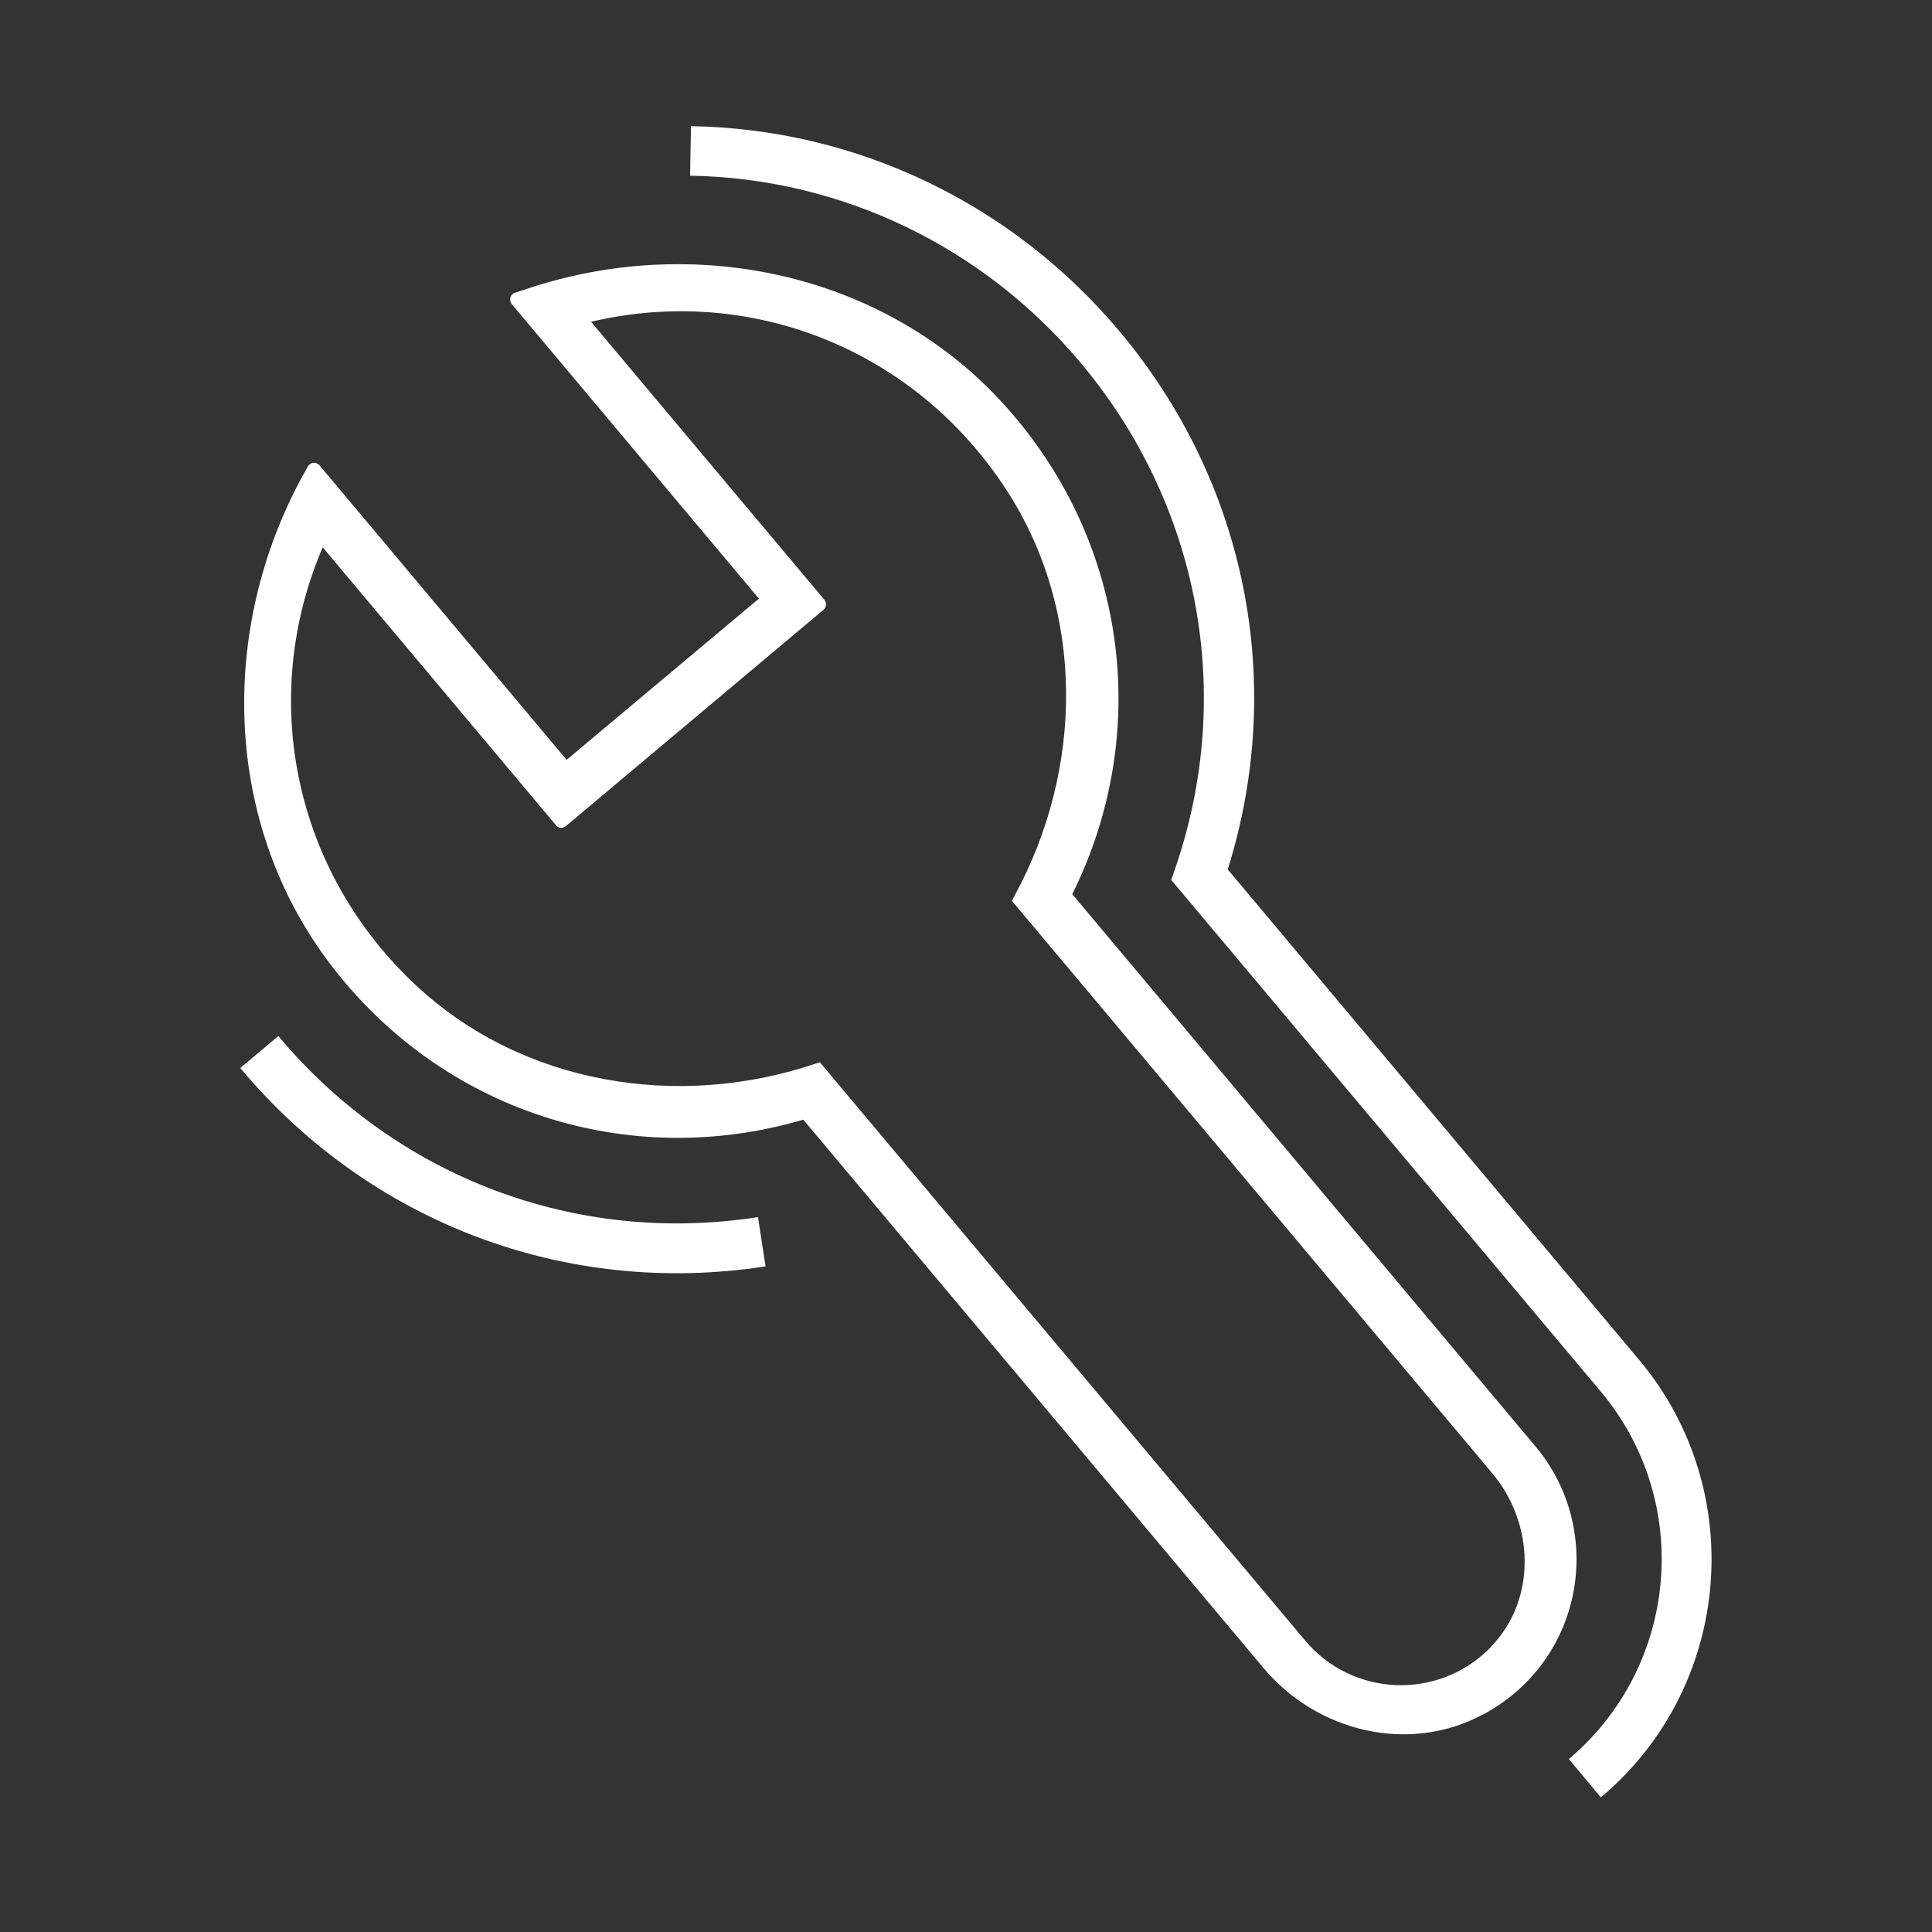
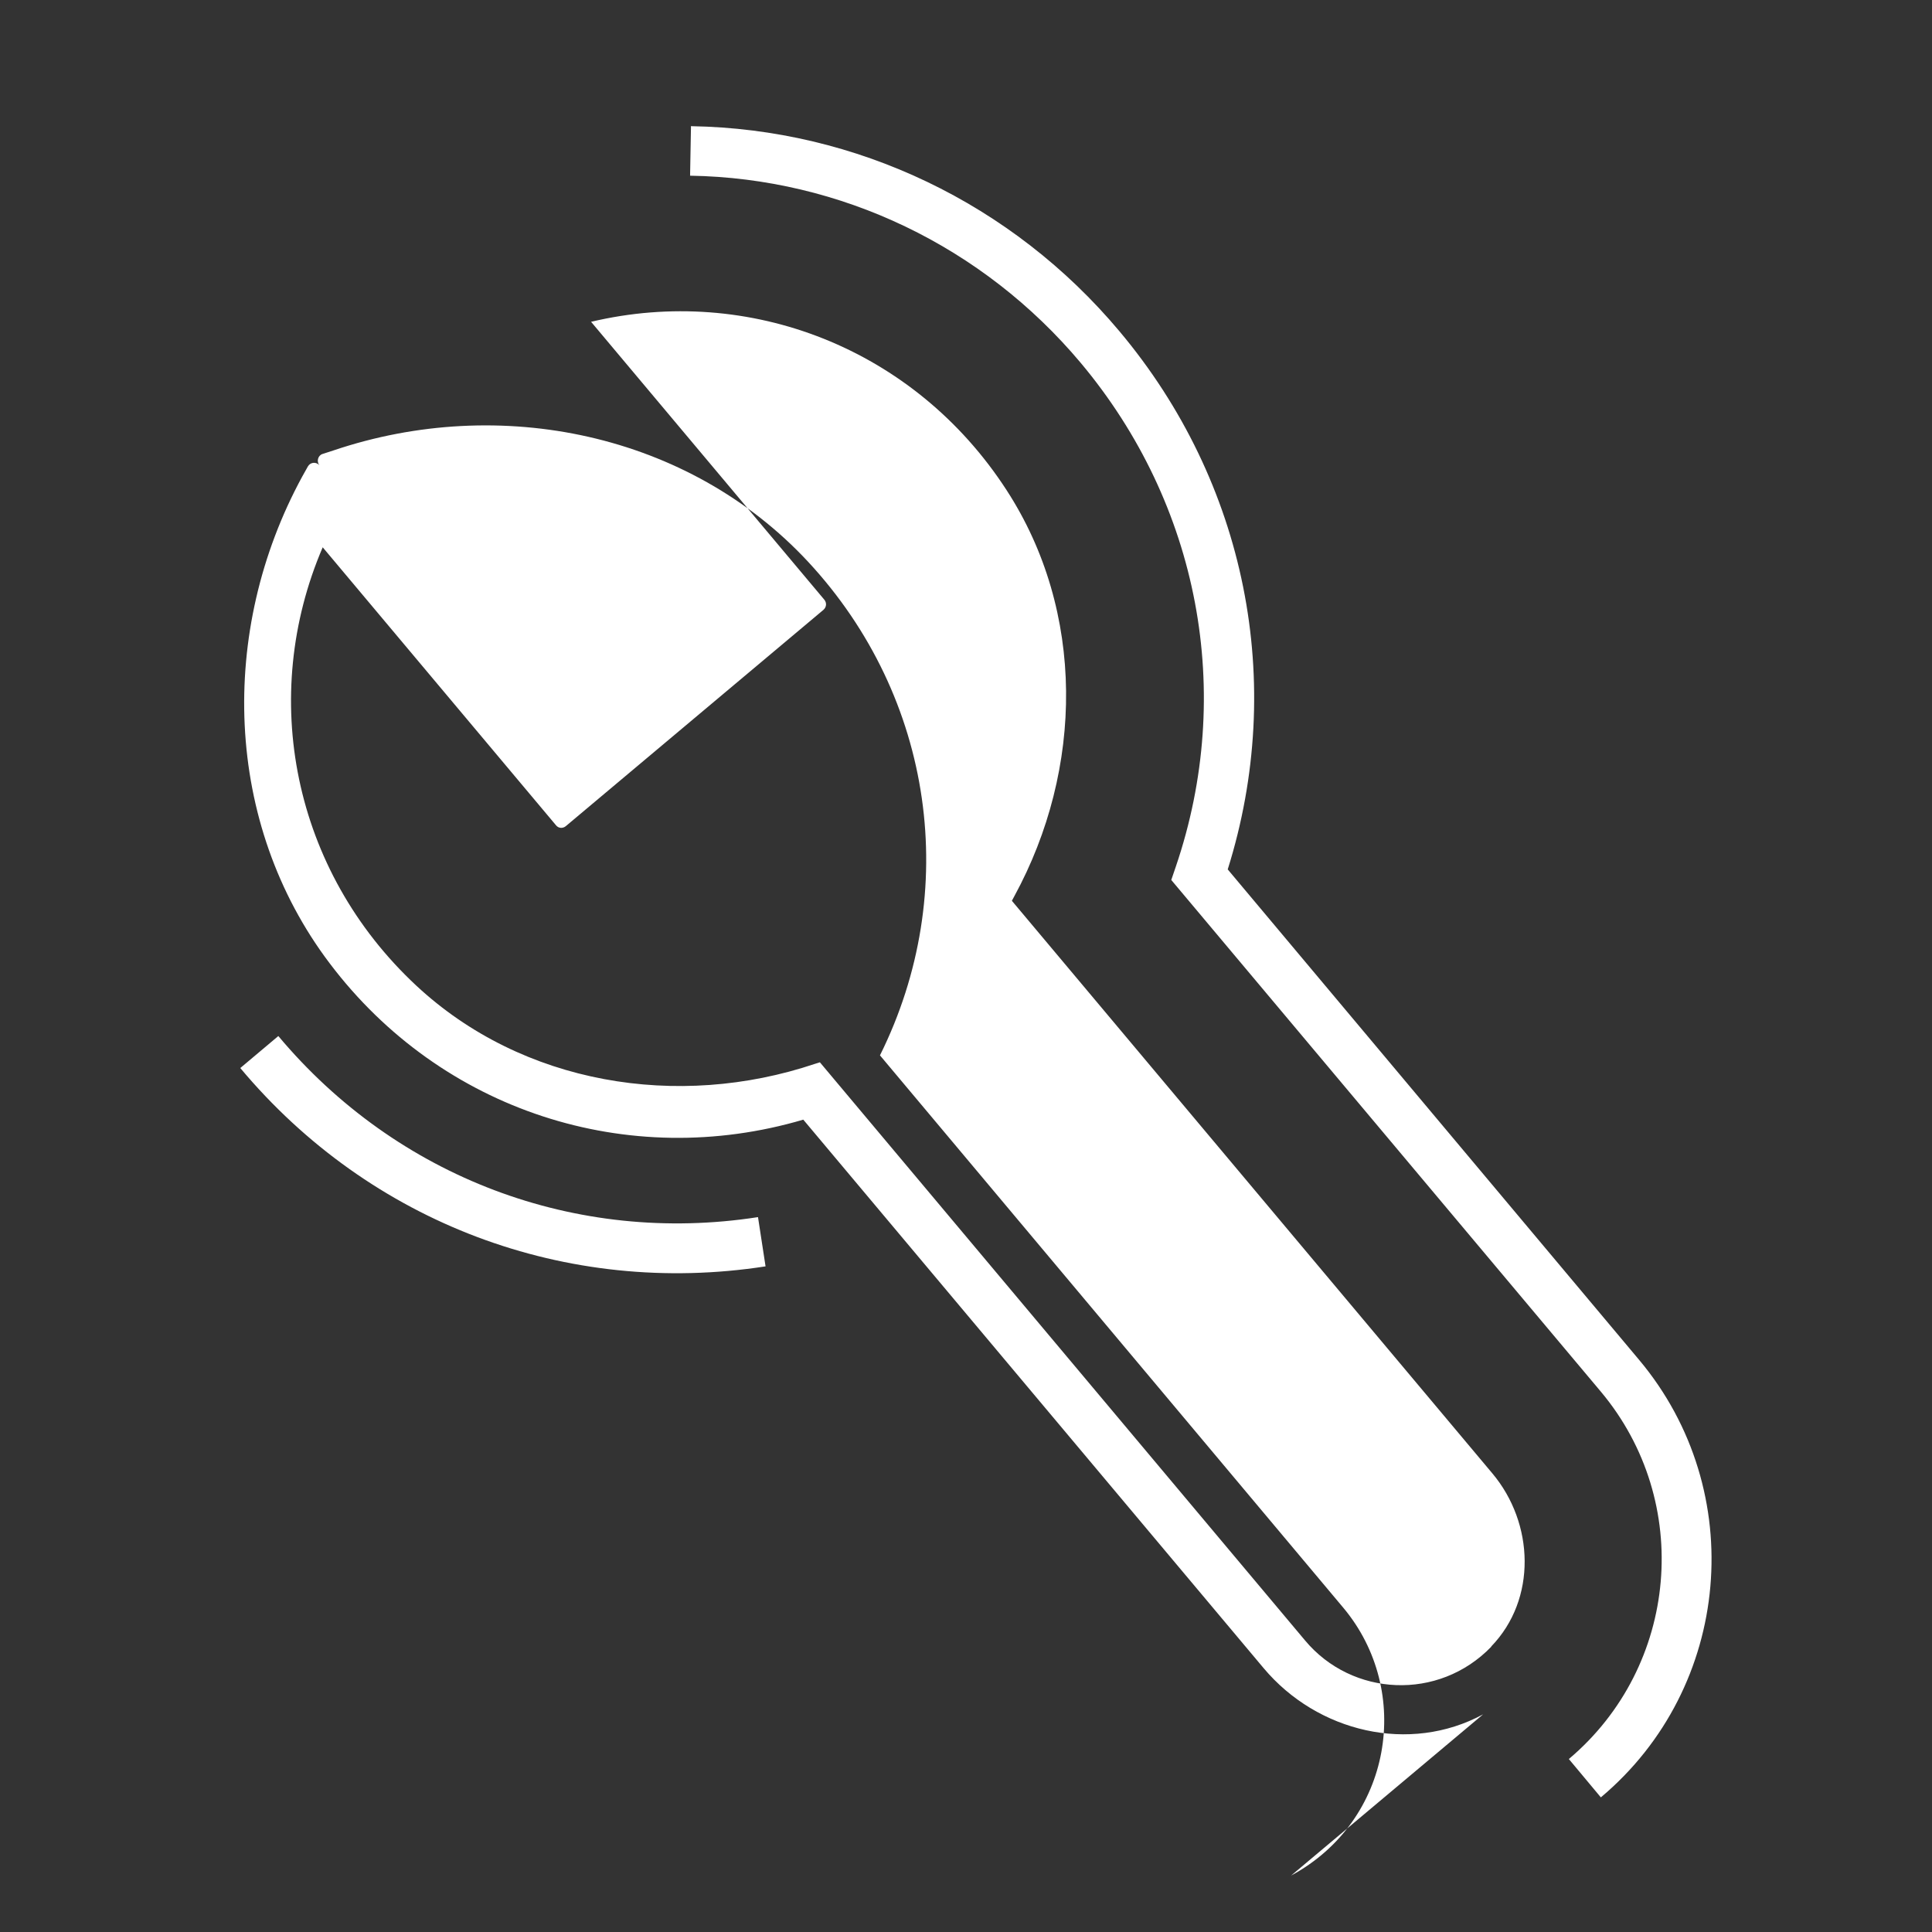
<svg xmlns="http://www.w3.org/2000/svg" id="Ebene_1" data-name="Ebene 1" viewBox="0 0 64 64">
  <rect x="0" y="0" width="64" height="64" fill="#333333" stroke="none" />
  <defs>
    <style>
      .cls-1 {
        fill: #fff;
      }
    </style>
  </defs>
-   <path class="cls-1" d="M25.11,40.32l.25,1.63c-6.59,1.02-13.1-1.43-17.4-6.57l1.26-1.06c3.93,4.69,9.87,6.93,15.88,6ZM22.89,4.17l-.03,1.65c4.99.08,9.7,2.34,12.94,6.2,3.93,4.69,5.11,10.93,3.15,16.69l-.15.44,14.23,16.95c3.06,3.65,2.58,9.1-1.06,12.17l1.06,1.27c4.34-3.64,4.91-10.15,1.27-14.49l-13.63-16.25c1.94-6.18.62-12.82-3.59-17.83-3.55-4.23-8.71-6.7-14.18-6.79ZM49.13,56.79c-2.44,1.32-5.49.59-7.27-1.53l-15.25-18.17c-5.8,1.71-11.99-.28-15.69-5.18-3.51-4.64-3.69-11.01-.91-16.12l.19-.34c.08-.14.27-.16.38-.04l8.19,9.76,6.37-5.34-8.19-9.76c-.1-.12-.05-.32.1-.37l.37-.12c5.51-1.86,11.76-.57,15.72,3.69,4.18,4.5,5.07,10.94,2.38,16.35l15.35,18.3c2.31,2.76,1.62,7.06-1.73,8.87ZM49.4,54.54c1.51-1.56,1.43-4.08.03-5.74l-15.91-18.96.08-.15c2.3-4.22,2.36-9.43-.26-13.46-3.05-4.7-8.53-6.81-13.76-5.57l7.73,9.21c.08.1.07.24-.03.33l-8.54,7.17c-.1.08-.24.07-.32-.03l-7.73-9.21c-2.12,4.94-1,10.7,3.1,14.52,3.51,3.27,8.66,4.12,13.21,2.59l.16-.05,16.07,19.15c1.56,1.87,4.43,2.01,6.17.21Z" />
+   <path class="cls-1" d="M25.11,40.32l.25,1.63c-6.59,1.02-13.1-1.43-17.4-6.57l1.26-1.06c3.93,4.69,9.87,6.93,15.88,6ZM22.89,4.17l-.03,1.65c4.99.08,9.7,2.34,12.94,6.2,3.93,4.69,5.11,10.93,3.15,16.69l-.15.44,14.23,16.95c3.06,3.65,2.58,9.1-1.06,12.17l1.06,1.27c4.34-3.64,4.91-10.15,1.27-14.49l-13.63-16.25c1.94-6.18.62-12.82-3.59-17.83-3.55-4.23-8.71-6.7-14.18-6.79ZM49.13,56.79c-2.44,1.32-5.49.59-7.27-1.53l-15.25-18.17c-5.8,1.71-11.99-.28-15.69-5.18-3.51-4.64-3.69-11.01-.91-16.12l.19-.34c.08-.14.27-.16.38-.04c-.1-.12-.05-.32.1-.37l.37-.12c5.51-1.86,11.76-.57,15.72,3.69,4.18,4.5,5.07,10.94,2.38,16.35l15.35,18.3c2.31,2.76,1.62,7.06-1.73,8.87ZM49.4,54.54c1.51-1.56,1.43-4.08.03-5.74l-15.91-18.96.08-.15c2.3-4.22,2.36-9.43-.26-13.46-3.05-4.7-8.53-6.81-13.76-5.57l7.73,9.21c.08.1.07.24-.03.33l-8.54,7.17c-.1.08-.24.07-.32-.03l-7.73-9.21c-2.12,4.94-1,10.7,3.1,14.52,3.51,3.27,8.66,4.12,13.21,2.59l.16-.05,16.07,19.15c1.56,1.87,4.43,2.01,6.17.21Z" />
</svg>